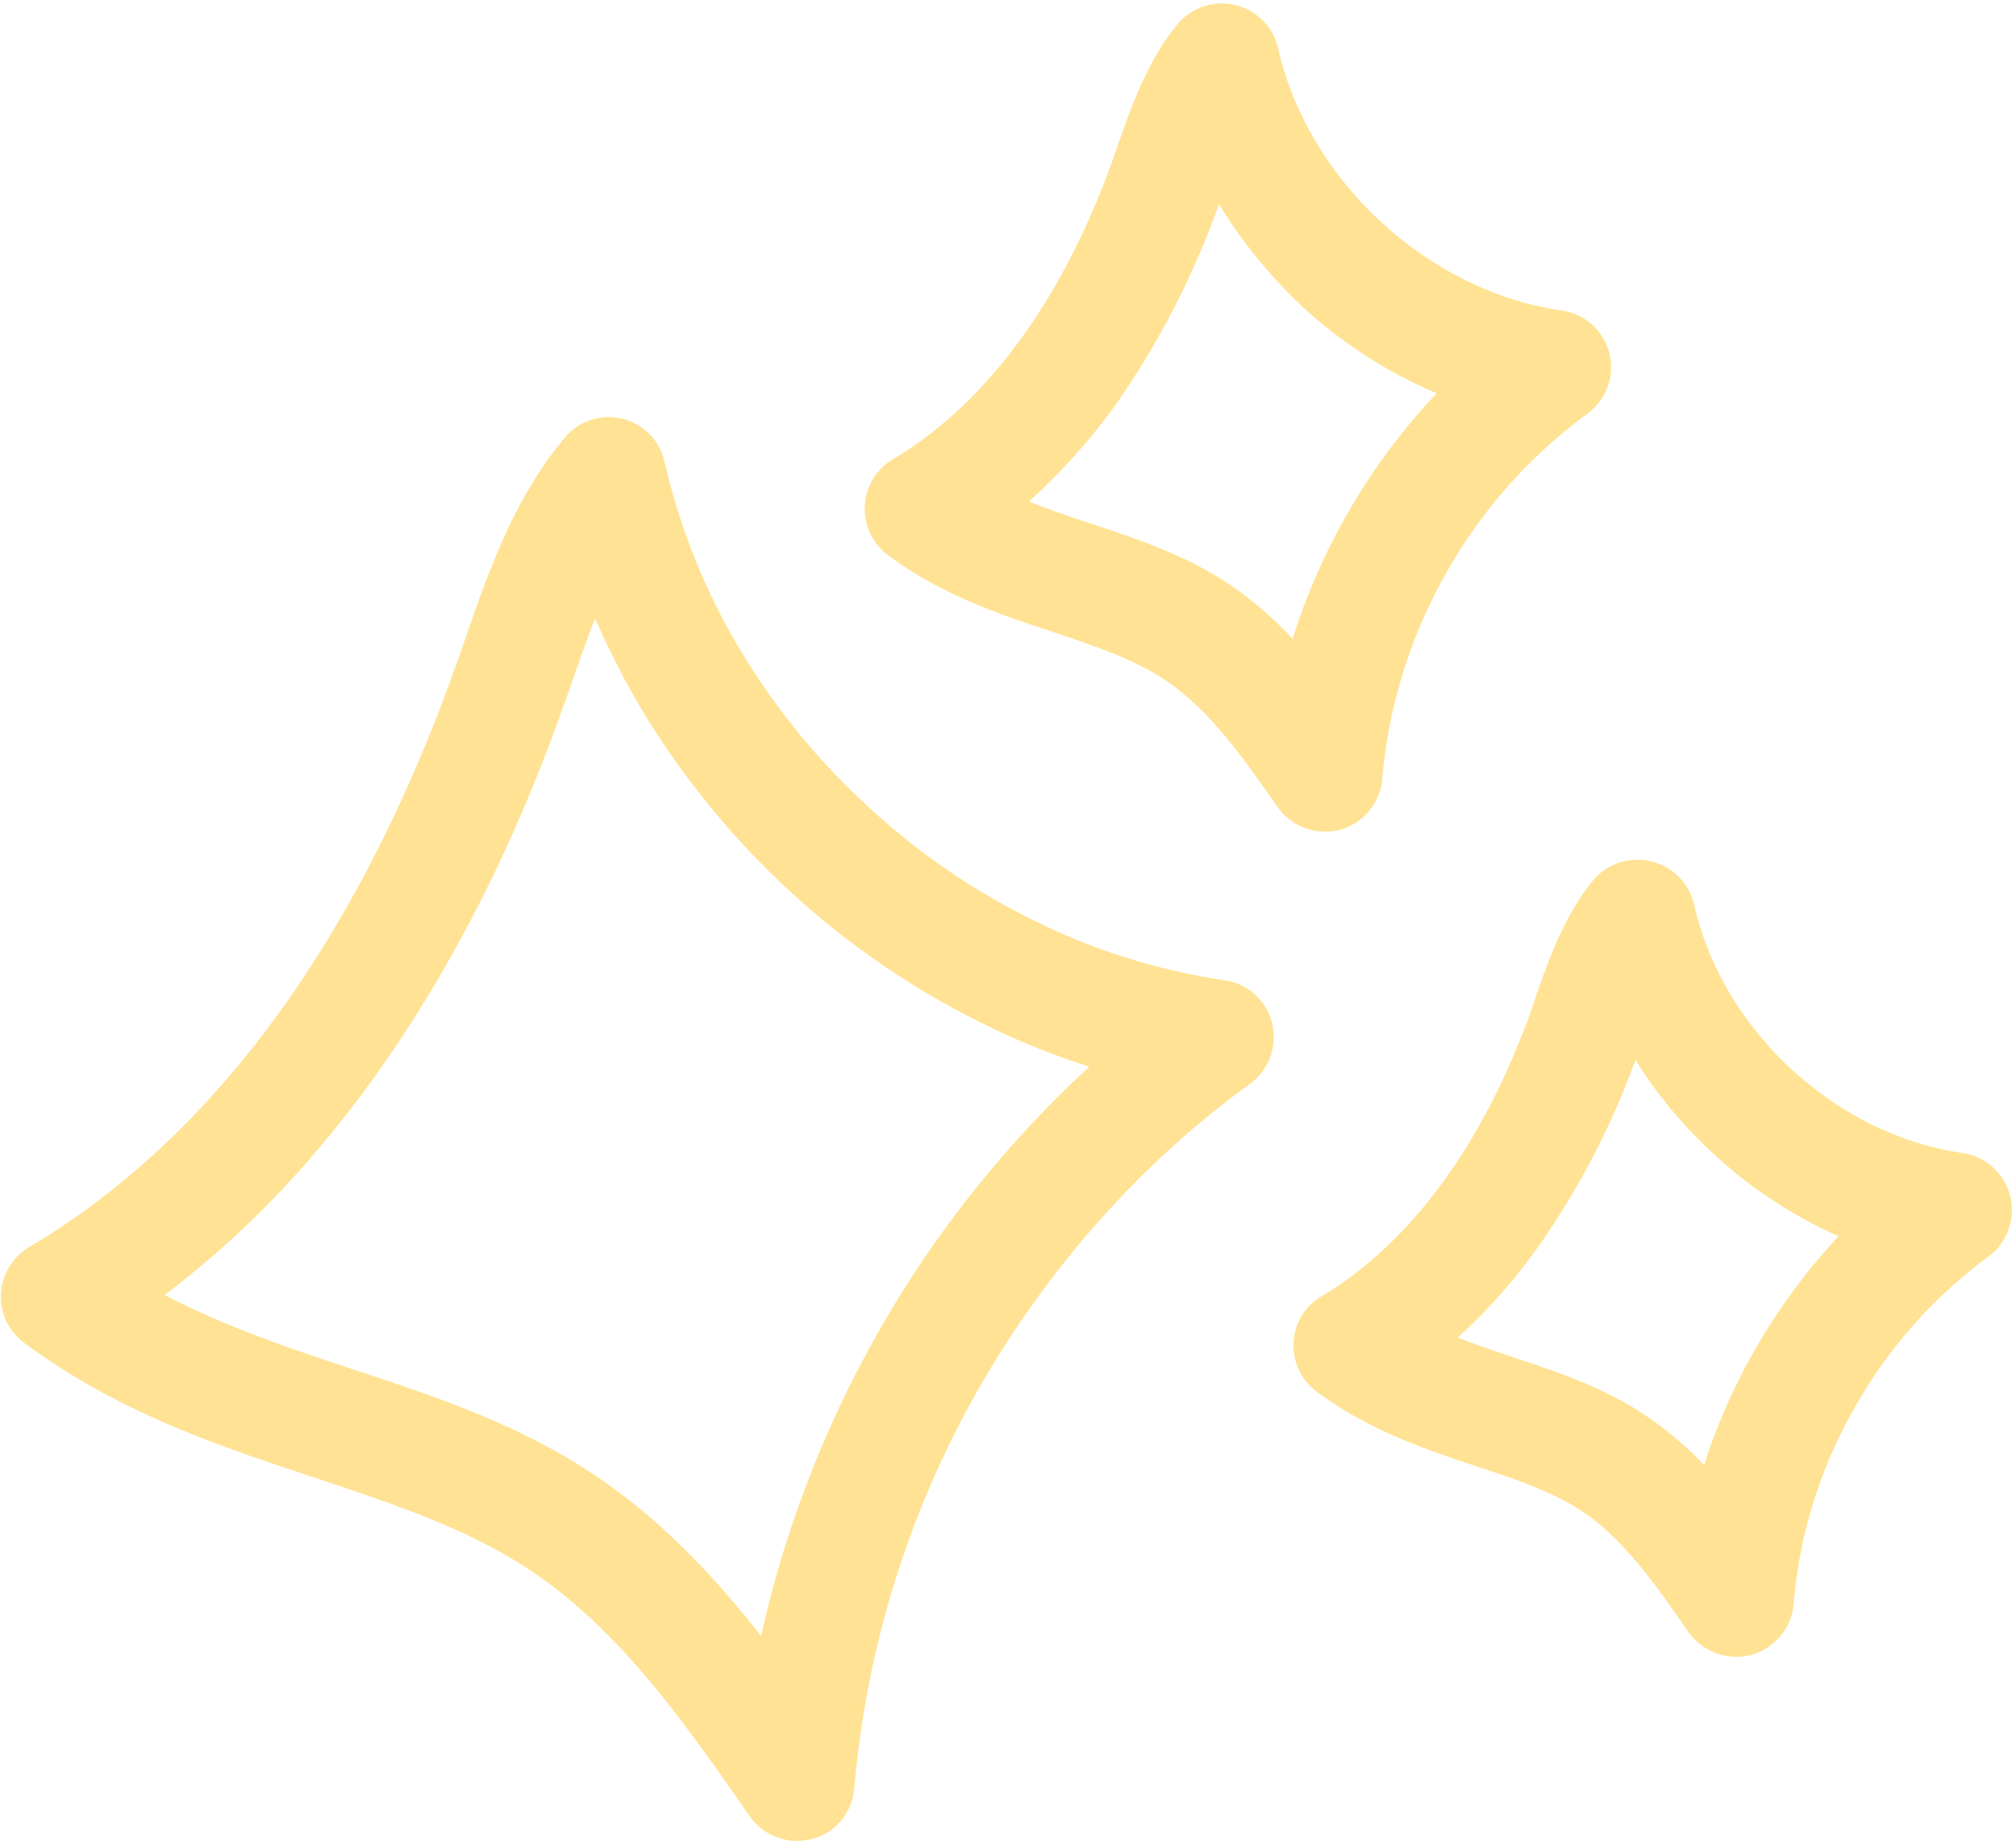
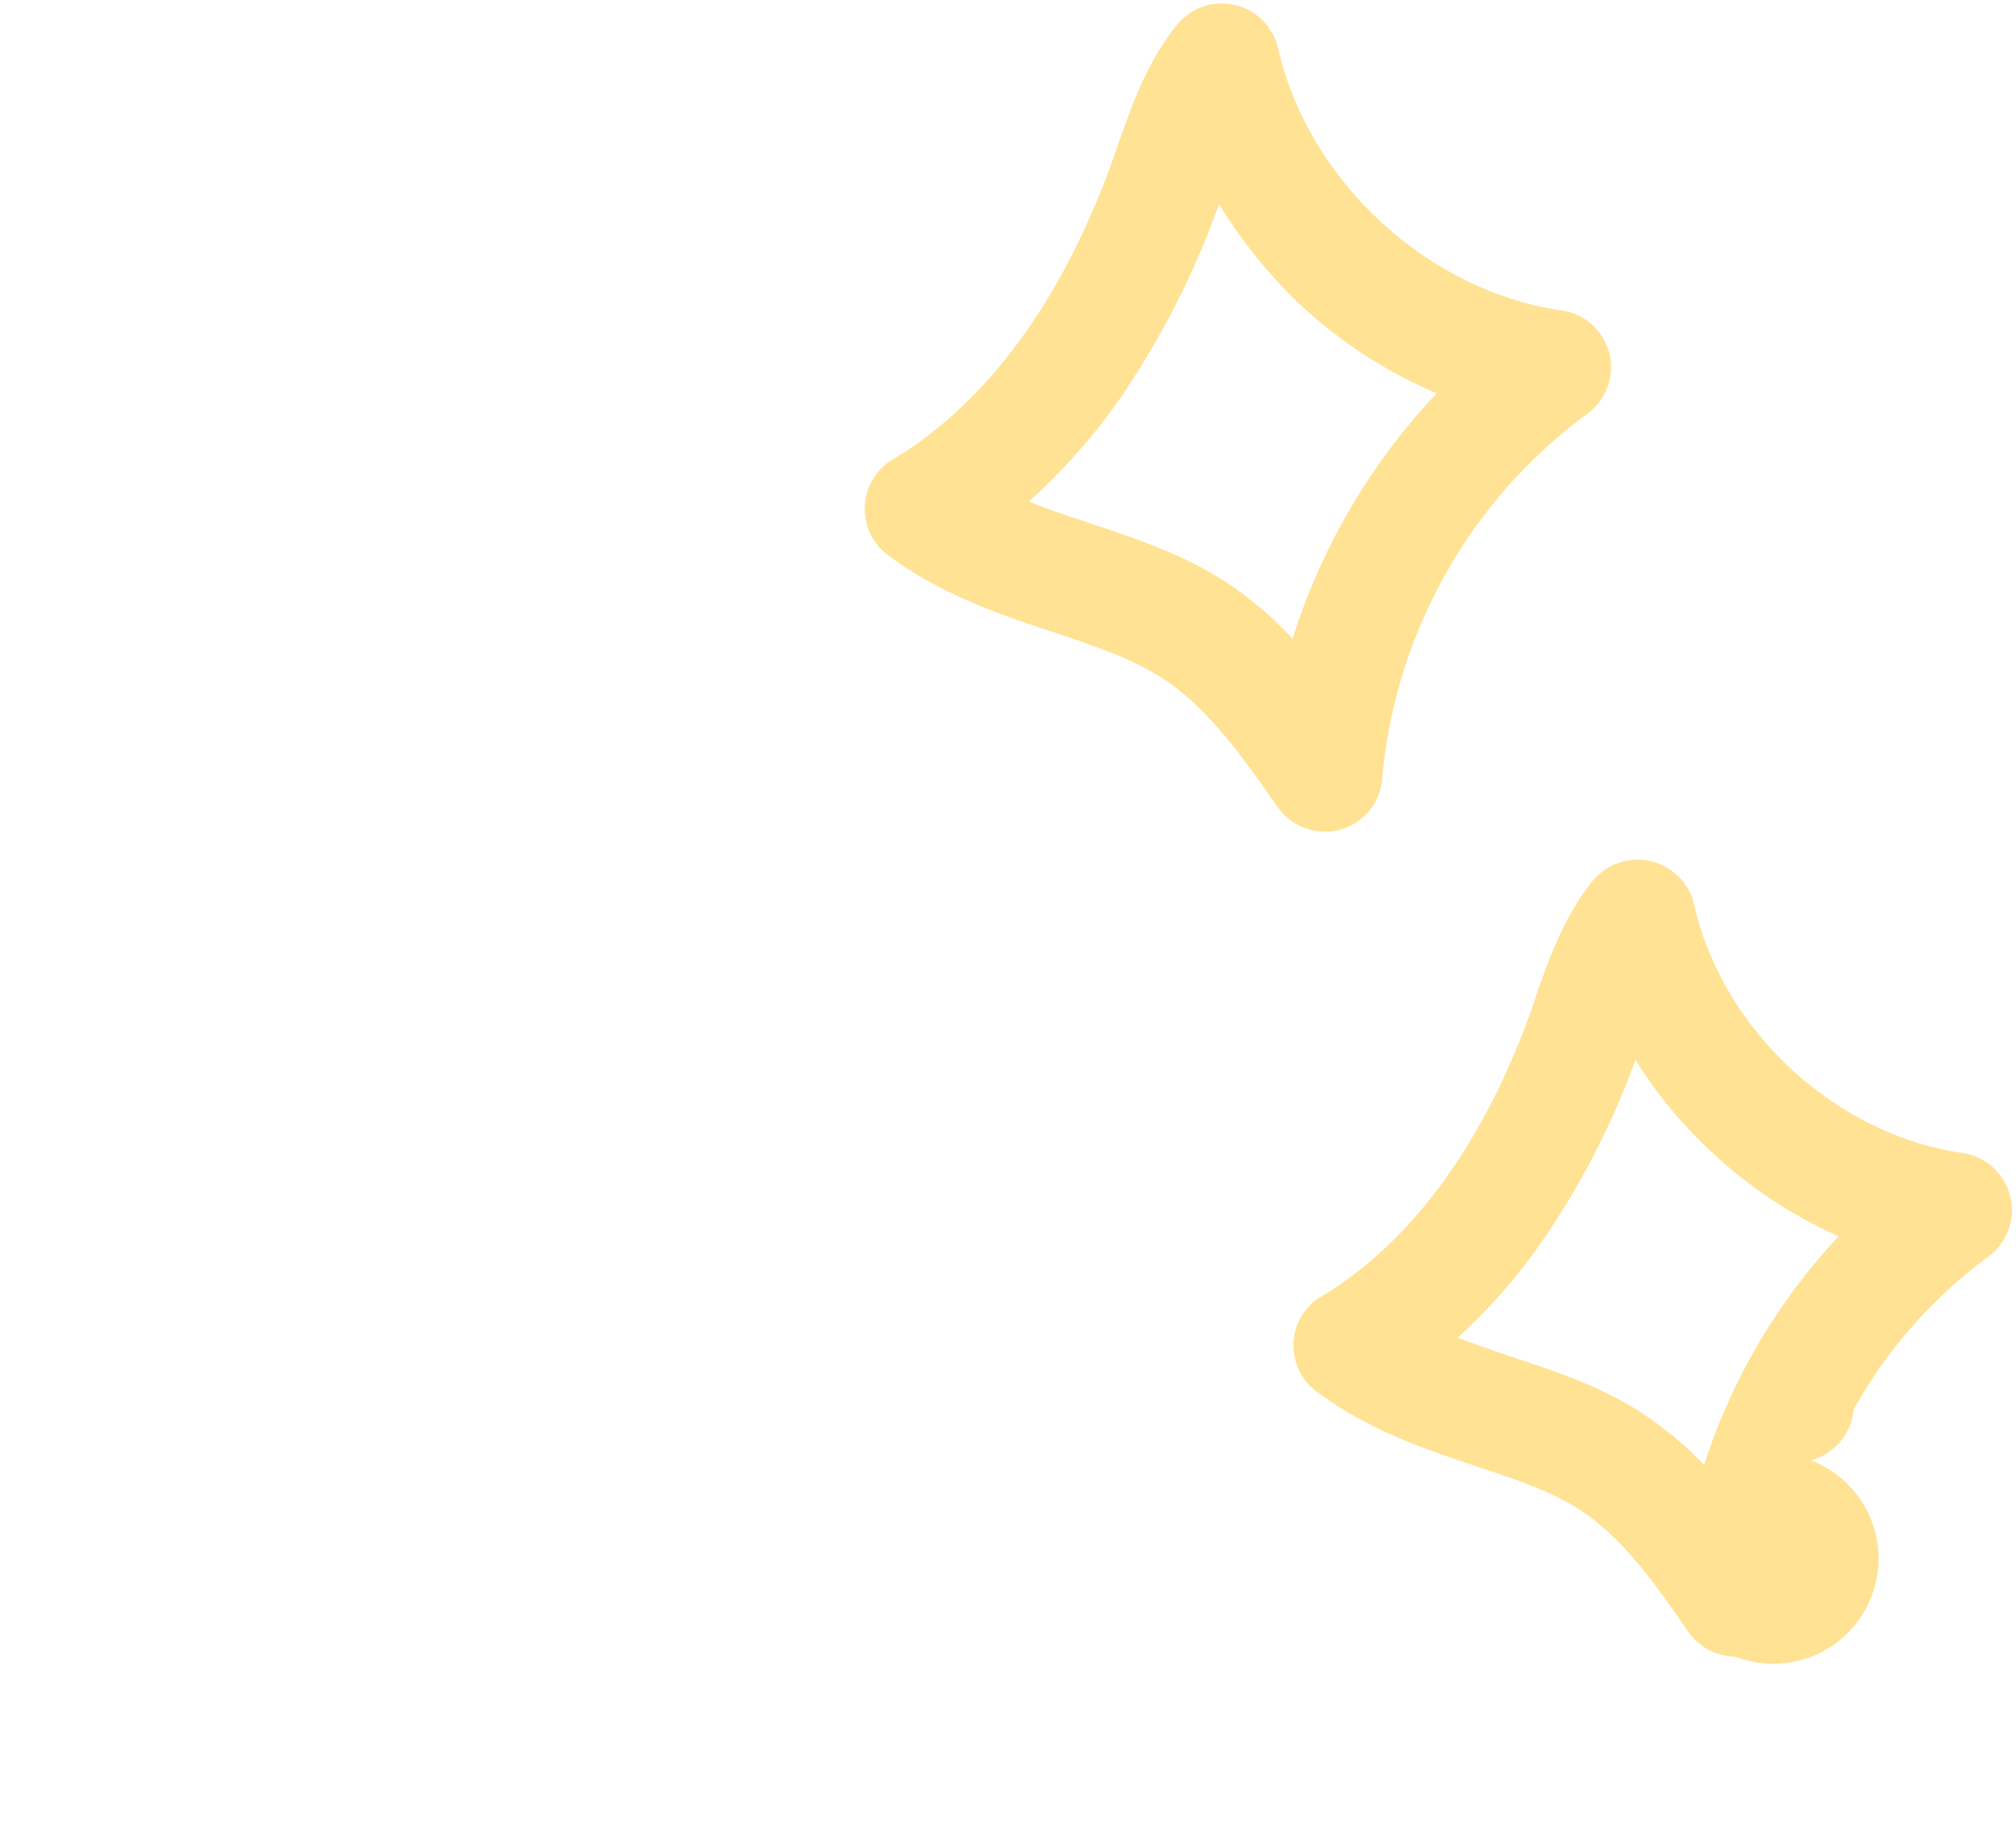
<svg xmlns="http://www.w3.org/2000/svg" data-name="Layer 3" height="404.9" preserveAspectRatio="xMidYMid meet" version="1.0" viewBox="278.6 297.2 443.4 404.9" width="443.4" zoomAndPan="magnify">
  <g id="change1_1">
-     <path d="M453.9,702.1a12.8,12.8,0,0,1-10.4-5.4c-14.1-20.3-28.6-41.2-48.7-54.4-13.6-9-29.7-14.3-46.7-20-21.4-7.1-43.5-14.4-64.1-29.7a12.5,12.5,0,0,1-5.2-10.8,12.8,12.8,0,0,1,6.2-10.3c21.3-12.6,40.4-30.8,56.8-54.1,14.5-20.7,26.9-45.3,36.8-73.1l2.1-5.9c5.3-15.4,10.8-31.3,22-44.8a12.6,12.6,0,0,1,22.1,5.3,142,142,0,0,0,16.4,40.9,154.1,154.1,0,0,0,28,34.5,152.1,152.1,0,0,0,36.7,25.3,140.4,140.4,0,0,0,42,13.2,12.6,12.6,0,0,1,10.5,9.5,12.8,12.8,0,0,1-4.9,13.3c-24.2,17.5-45,41.1-60.2,68a214.7,214.7,0,0,0-26.8,86.8,12.6,12.6,0,0,1-9.3,11.3A18.6,18.6,0,0,1,453.9,702.1ZM314.8,582c13.3,7,27.4,11.7,41.2,16.3,17.9,5.9,36.3,12,52.7,22.9,14.8,9.7,26.8,22.5,37.3,35.8a241.7,241.7,0,0,1,72.2-125.2,162.8,162.8,0,0,1-23.5-9.5A179.5,179.5,0,0,1,452,492.9a181.9,181.9,0,0,1-32.6-40.2,178.7,178.7,0,0,1-9.9-19.5c-1.7,4.3-3.3,8.9-4.9,13.5-.7,2-1.4,4-2.2,6.1-10.6,30-24.1,56.6-39.9,79.1C348.4,552,332.4,568.8,314.8,582Z" fill="#ffe293" />
-   </g>
+     </g>
  <g id="change1_2">
    <path d="M570,480.1a12.8,12.8,0,0,1-10.4-5.4c-7.4-10.6-15-21.5-25-28.1-6.8-4.5-15.2-7.3-24.1-10.3-11.5-3.8-24.6-8.1-36.6-17a12.7,12.7,0,0,1,1.1-21.1c14.4-8.5,34.5-27,48.5-66.3l1.1-3.2c3-8.4,6.3-18,13-26.2a12.7,12.7,0,0,1,22.1,5.3c6.6,29.1,32.8,53.4,62.4,57.7a12.6,12.6,0,0,1,5.6,22.7,111.9,111.9,0,0,0-45.1,80.3,12.7,12.7,0,0,1-9.3,11.2A12.4,12.4,0,0,1,570,480.1Zm-65.1-72.6c4.4,1.8,8.9,3.3,13.5,4.8,10.1,3.4,20.5,6.8,30.1,13.1a81.9,81.9,0,0,1,14.4,12.3,139.3,139.3,0,0,1,31.7-54A102.8,102.8,0,0,1,565,364.6a109.3,109.3,0,0,1-18.3-22.5,186.7,186.7,0,0,1-21.8,42.8A133.4,133.4,0,0,1,504.9,407.5Z" fill="#ffe293" />
  </g>
  <g id="change1_3">
-     <path d="M660.4,661.6a13,13,0,0,1-10.4-5.4c-7-10.1-14.2-20.5-23.7-26.8-6.5-4.2-14.5-6.9-23-9.7-11-3.7-23.5-7.8-35.1-16.4a12.7,12.7,0,0,1-5.1-10.8,12.4,12.4,0,0,1,6.2-10.2c13.7-8.2,32.8-25.7,46.2-63.2.3-1,.7-2,1-3.1,2.9-8.1,6.1-17.3,12.5-25.2a12.8,12.8,0,0,1,22.2,5.3c6.2,27.7,31.1,50.7,59.1,54.7a12.7,12.7,0,0,1,5.6,22.8,105.3,105.3,0,0,0-29.6,33.6A103.6,103.6,0,0,0,673.1,650a12.8,12.8,0,0,1-9.4,11.2A12.4,12.4,0,0,1,660.4,661.6Zm-61.2-70.2c3.9,1.5,8,2.9,12.1,4.3,9.7,3.2,19.7,6.5,28.9,12.6a79.9,79.9,0,0,1,13.2,11.1A133.5,133.5,0,0,1,683,569.1a100.2,100.2,0,0,1-27.6-18.2,98.7,98.7,0,0,1-17.1-20.6,174.8,174.8,0,0,1-20.6,40A122.7,122.7,0,0,1,599.2,591.4Z" fill="#ffe293" />
+     <path d="M660.4,661.6a13,13,0,0,1-10.4-5.4c-7-10.1-14.2-20.5-23.7-26.8-6.5-4.2-14.5-6.9-23-9.7-11-3.7-23.5-7.8-35.1-16.4a12.7,12.7,0,0,1-5.1-10.8,12.4,12.4,0,0,1,6.2-10.2c13.7-8.2,32.8-25.7,46.2-63.2.3-1,.7-2,1-3.1,2.9-8.1,6.1-17.3,12.5-25.2a12.8,12.8,0,0,1,22.2,5.3c6.2,27.7,31.1,50.7,59.1,54.7a12.7,12.7,0,0,1,5.6,22.8,105.3,105.3,0,0,0-29.6,33.6a12.8,12.8,0,0,1-9.4,11.2A12.4,12.4,0,0,1,660.4,661.6Zm-61.2-70.2c3.9,1.5,8,2.9,12.1,4.3,9.7,3.2,19.7,6.5,28.9,12.6a79.9,79.9,0,0,1,13.2,11.1A133.5,133.5,0,0,1,683,569.1a100.2,100.2,0,0,1-27.6-18.2,98.7,98.7,0,0,1-17.1-20.6,174.8,174.8,0,0,1-20.6,40A122.7,122.7,0,0,1,599.2,591.4Z" fill="#ffe293" />
  </g>
</svg>